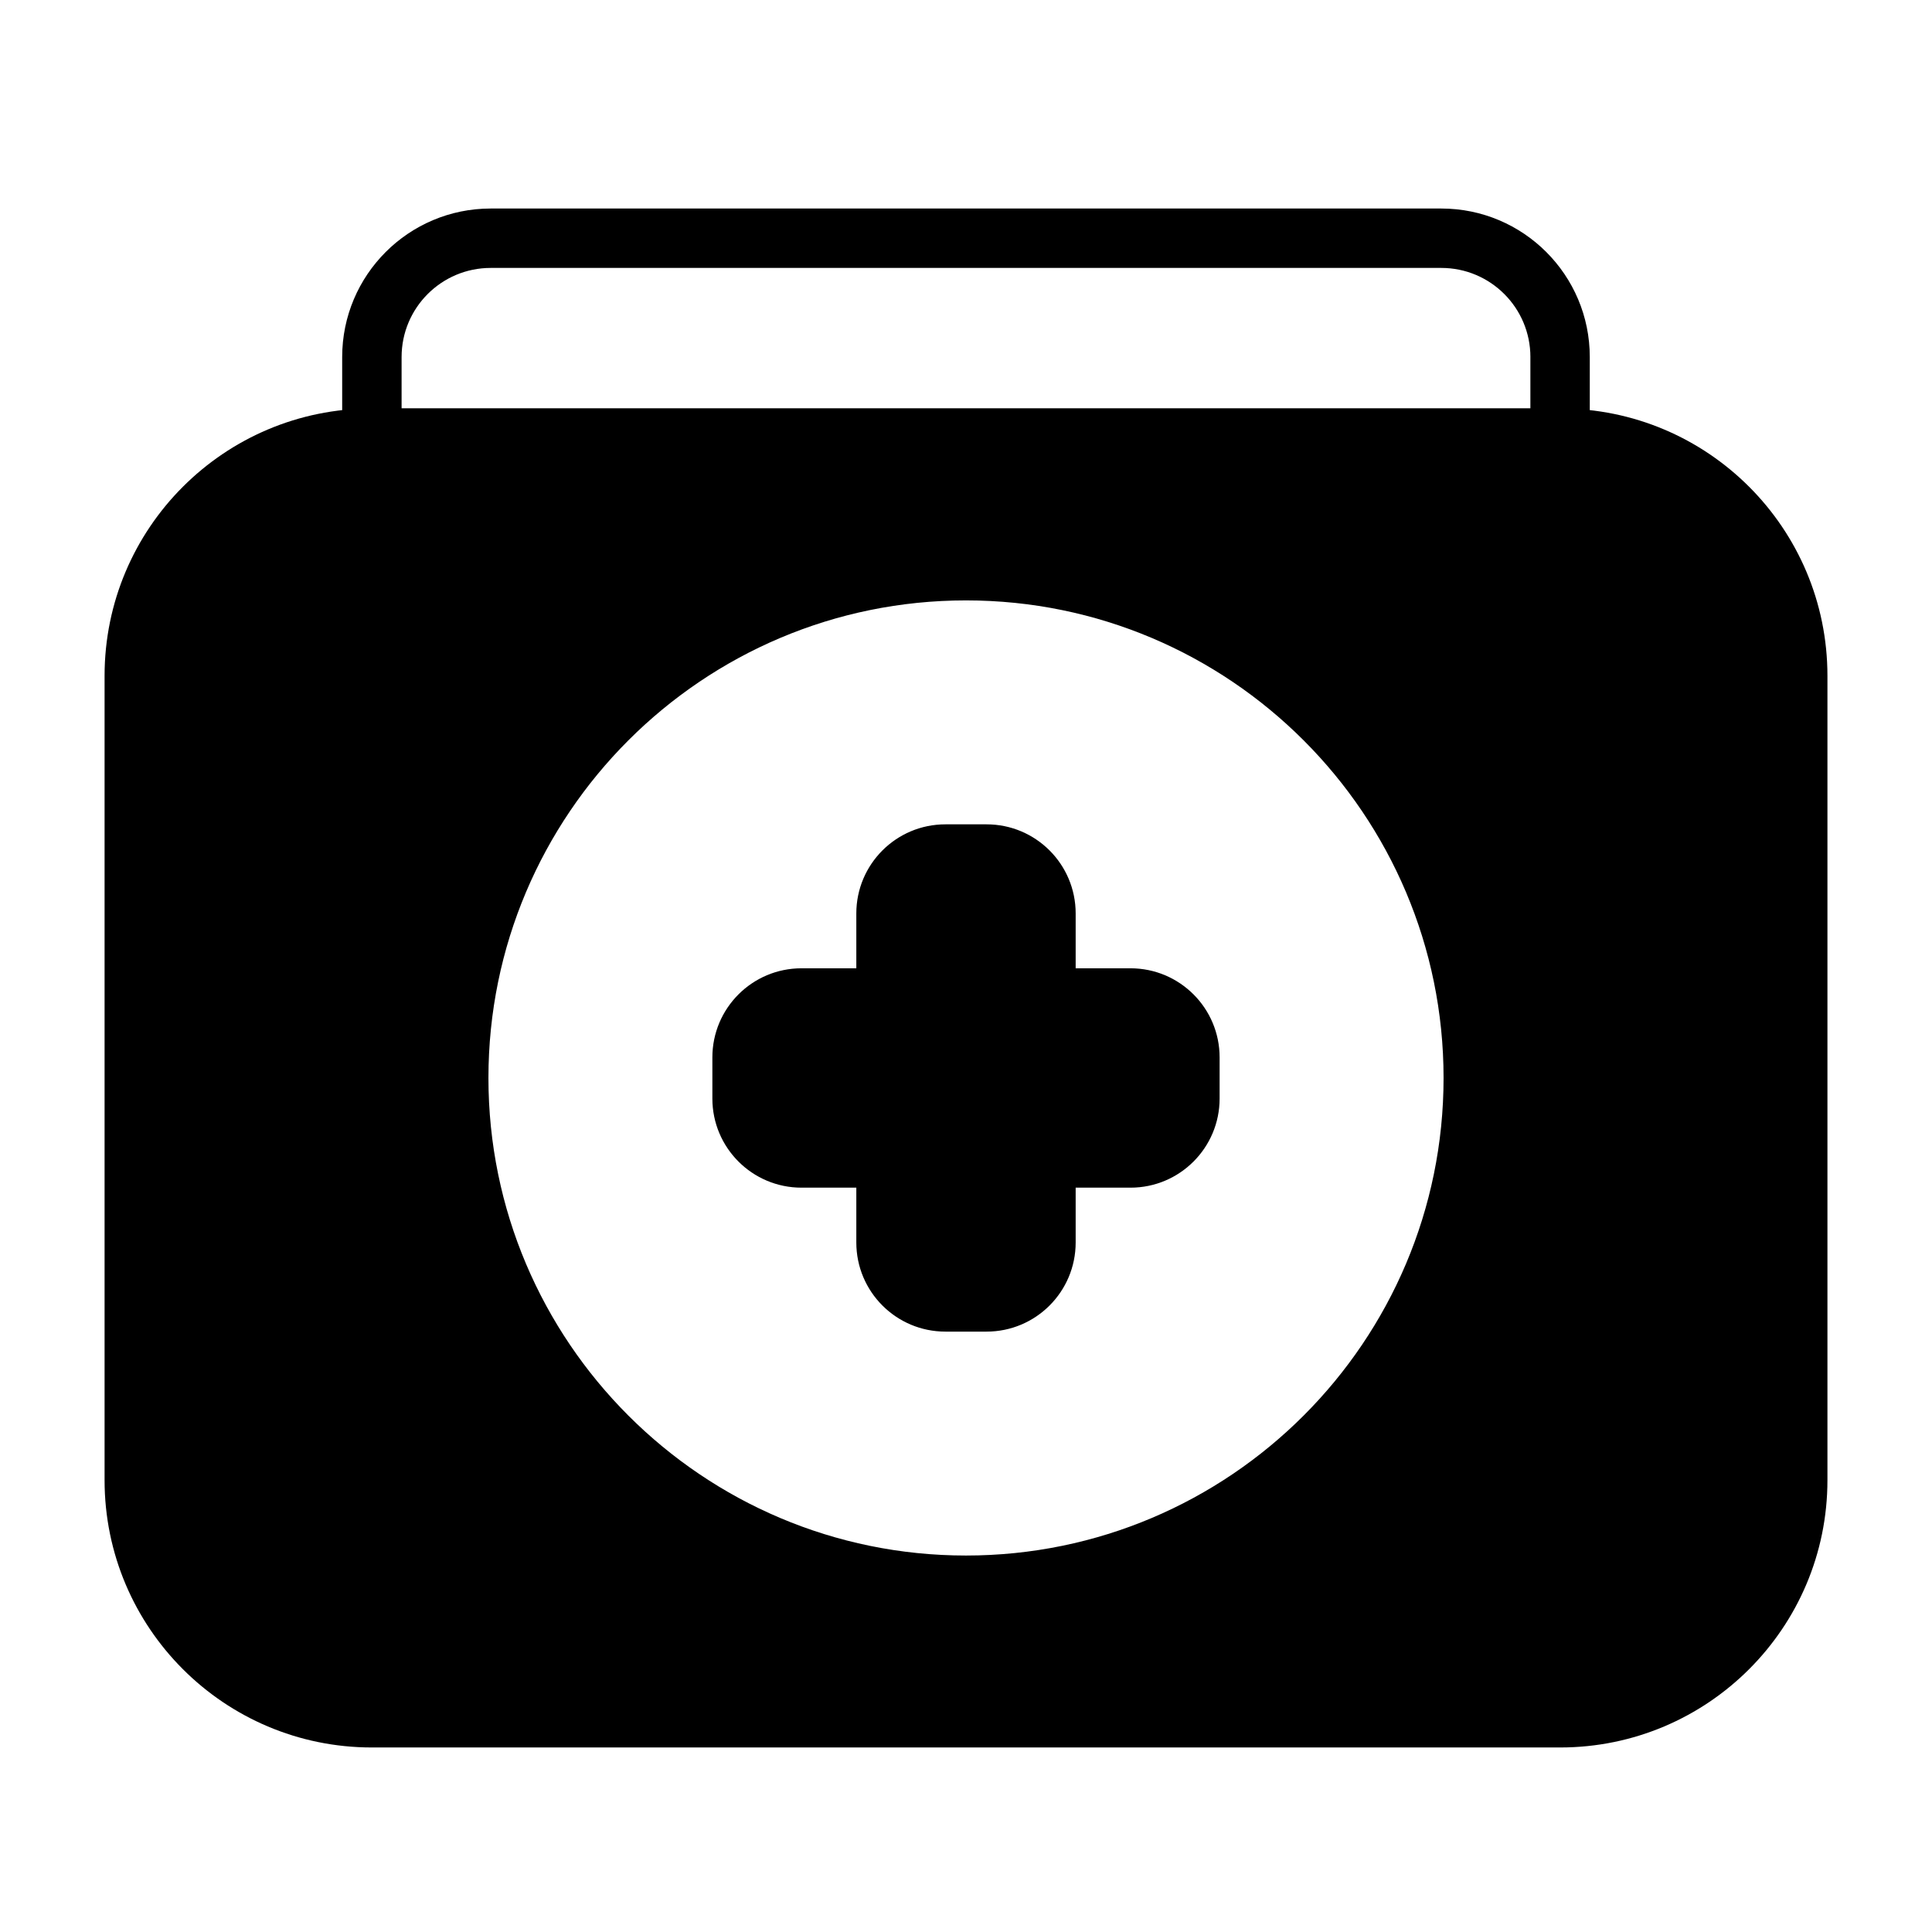
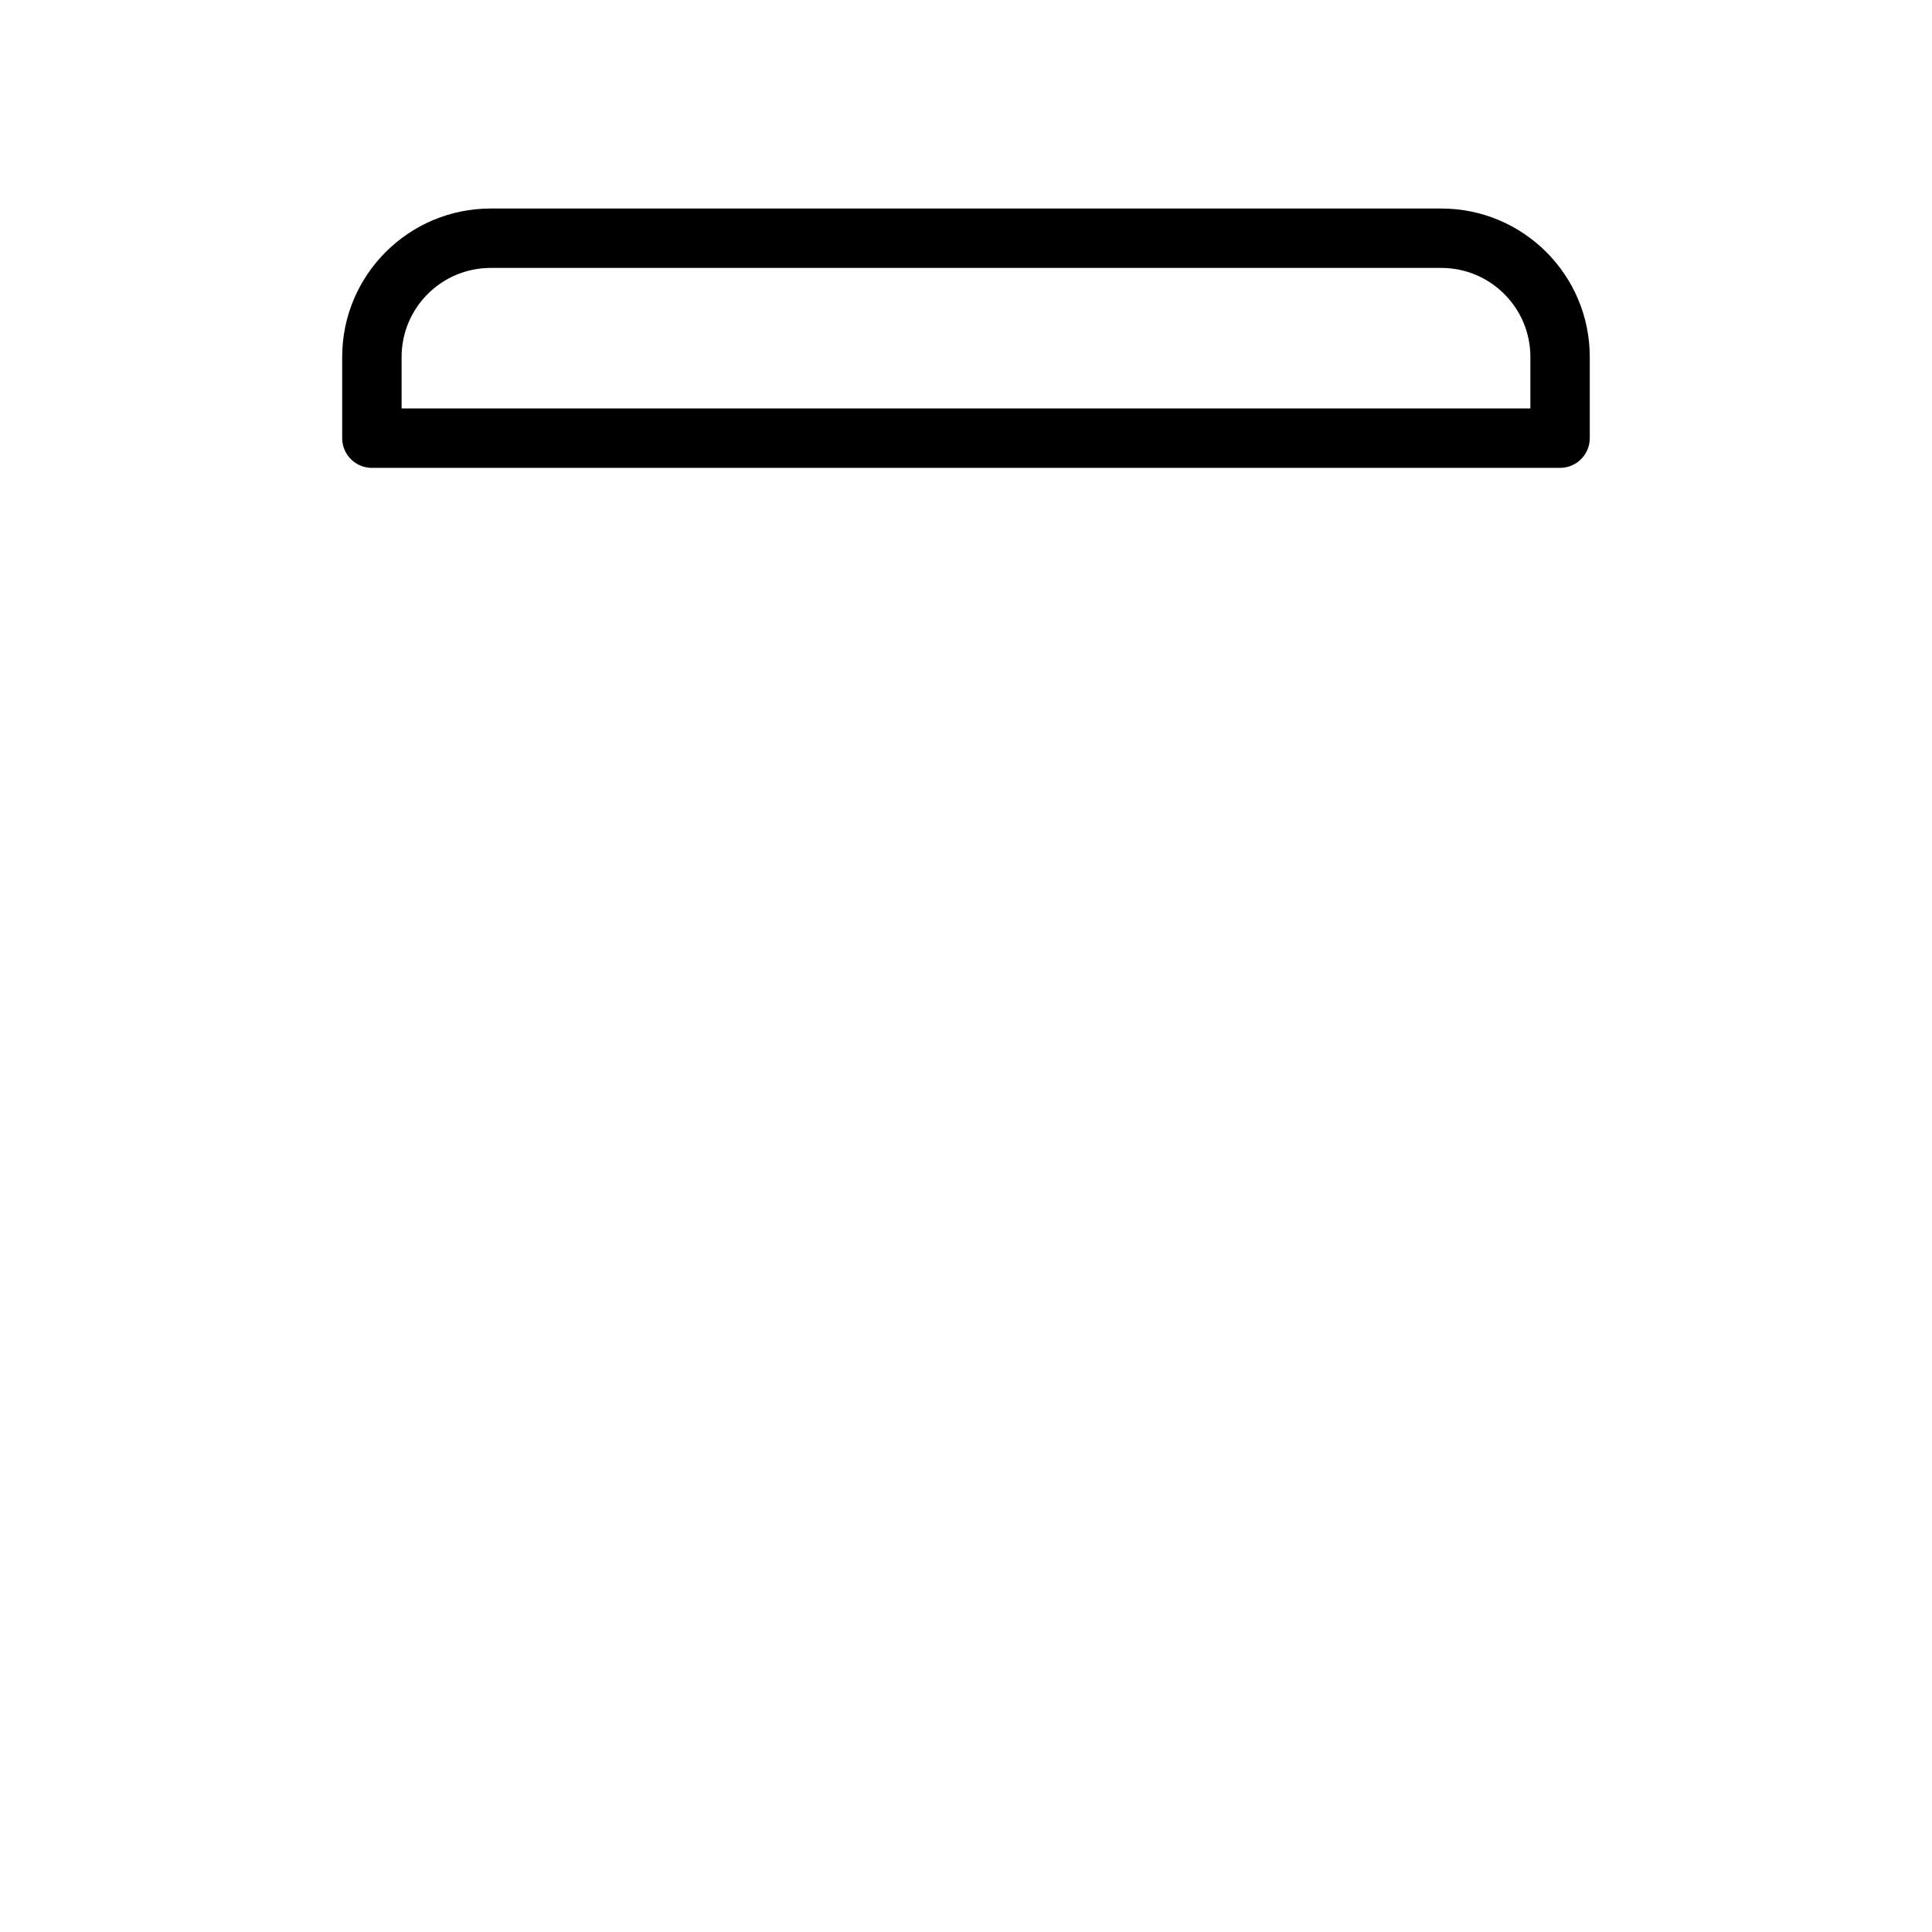
<svg xmlns="http://www.w3.org/2000/svg" fill="#000000" width="800px" height="800px" version="1.1" viewBox="144 144 512 512">
  <g fill-rule="evenodd">
-     <path d="m628.29 323.1c0-39.133-31.715-70.848-70.848-70.848h-314.88c-39.133 0-70.848 31.715-70.848 70.848v213.15c0 39.125 31.715 70.848 70.848 70.848h314.88c39.133 0 70.848-31.723 70.848-70.848v-213.15zm-228.29-19.988c-69.848 0-126.56 56.711-126.56 126.56 0 69.848 56.711 126.56 126.56 126.56s126.56-56.711 126.56-126.56c0-69.848-56.711-126.56-126.56-126.56zm29.062 97.496v-14.531c0-13.043-10.57-23.617-23.617-23.617h-10.895c-13.043 0-23.617 10.57-23.617 23.617v14.531h-14.531c-13.043 0-23.617 10.57-23.617 23.617v10.902c0 13.035 10.57 23.617 23.617 23.617h14.531v14.531c0 13.043 10.57 23.617 23.617 23.617h10.895c13.043 0 23.617-10.57 23.617-23.617v-14.531h14.531c13.043 0 23.617-10.578 23.617-23.617v-10.902c0-13.043-10.57-23.617-23.617-23.617z" />
    <path d="m565.31 260.12v-21.5c0-21.734-17.625-39.359-39.359-39.359h-251.91c-21.734 0-39.359 17.625-39.359 39.359v21.5c0 4.344 3.527 7.871 7.871 7.871h314.88c4.344 0 7.871-3.527 7.871-7.871zm-15.742-21.5v13.625h-299.14v-13.625c0-13.043 10.57-23.617 23.617-23.617h251.91c13.043 0 23.617 10.57 23.617 23.617z" />
  </g>
</svg>